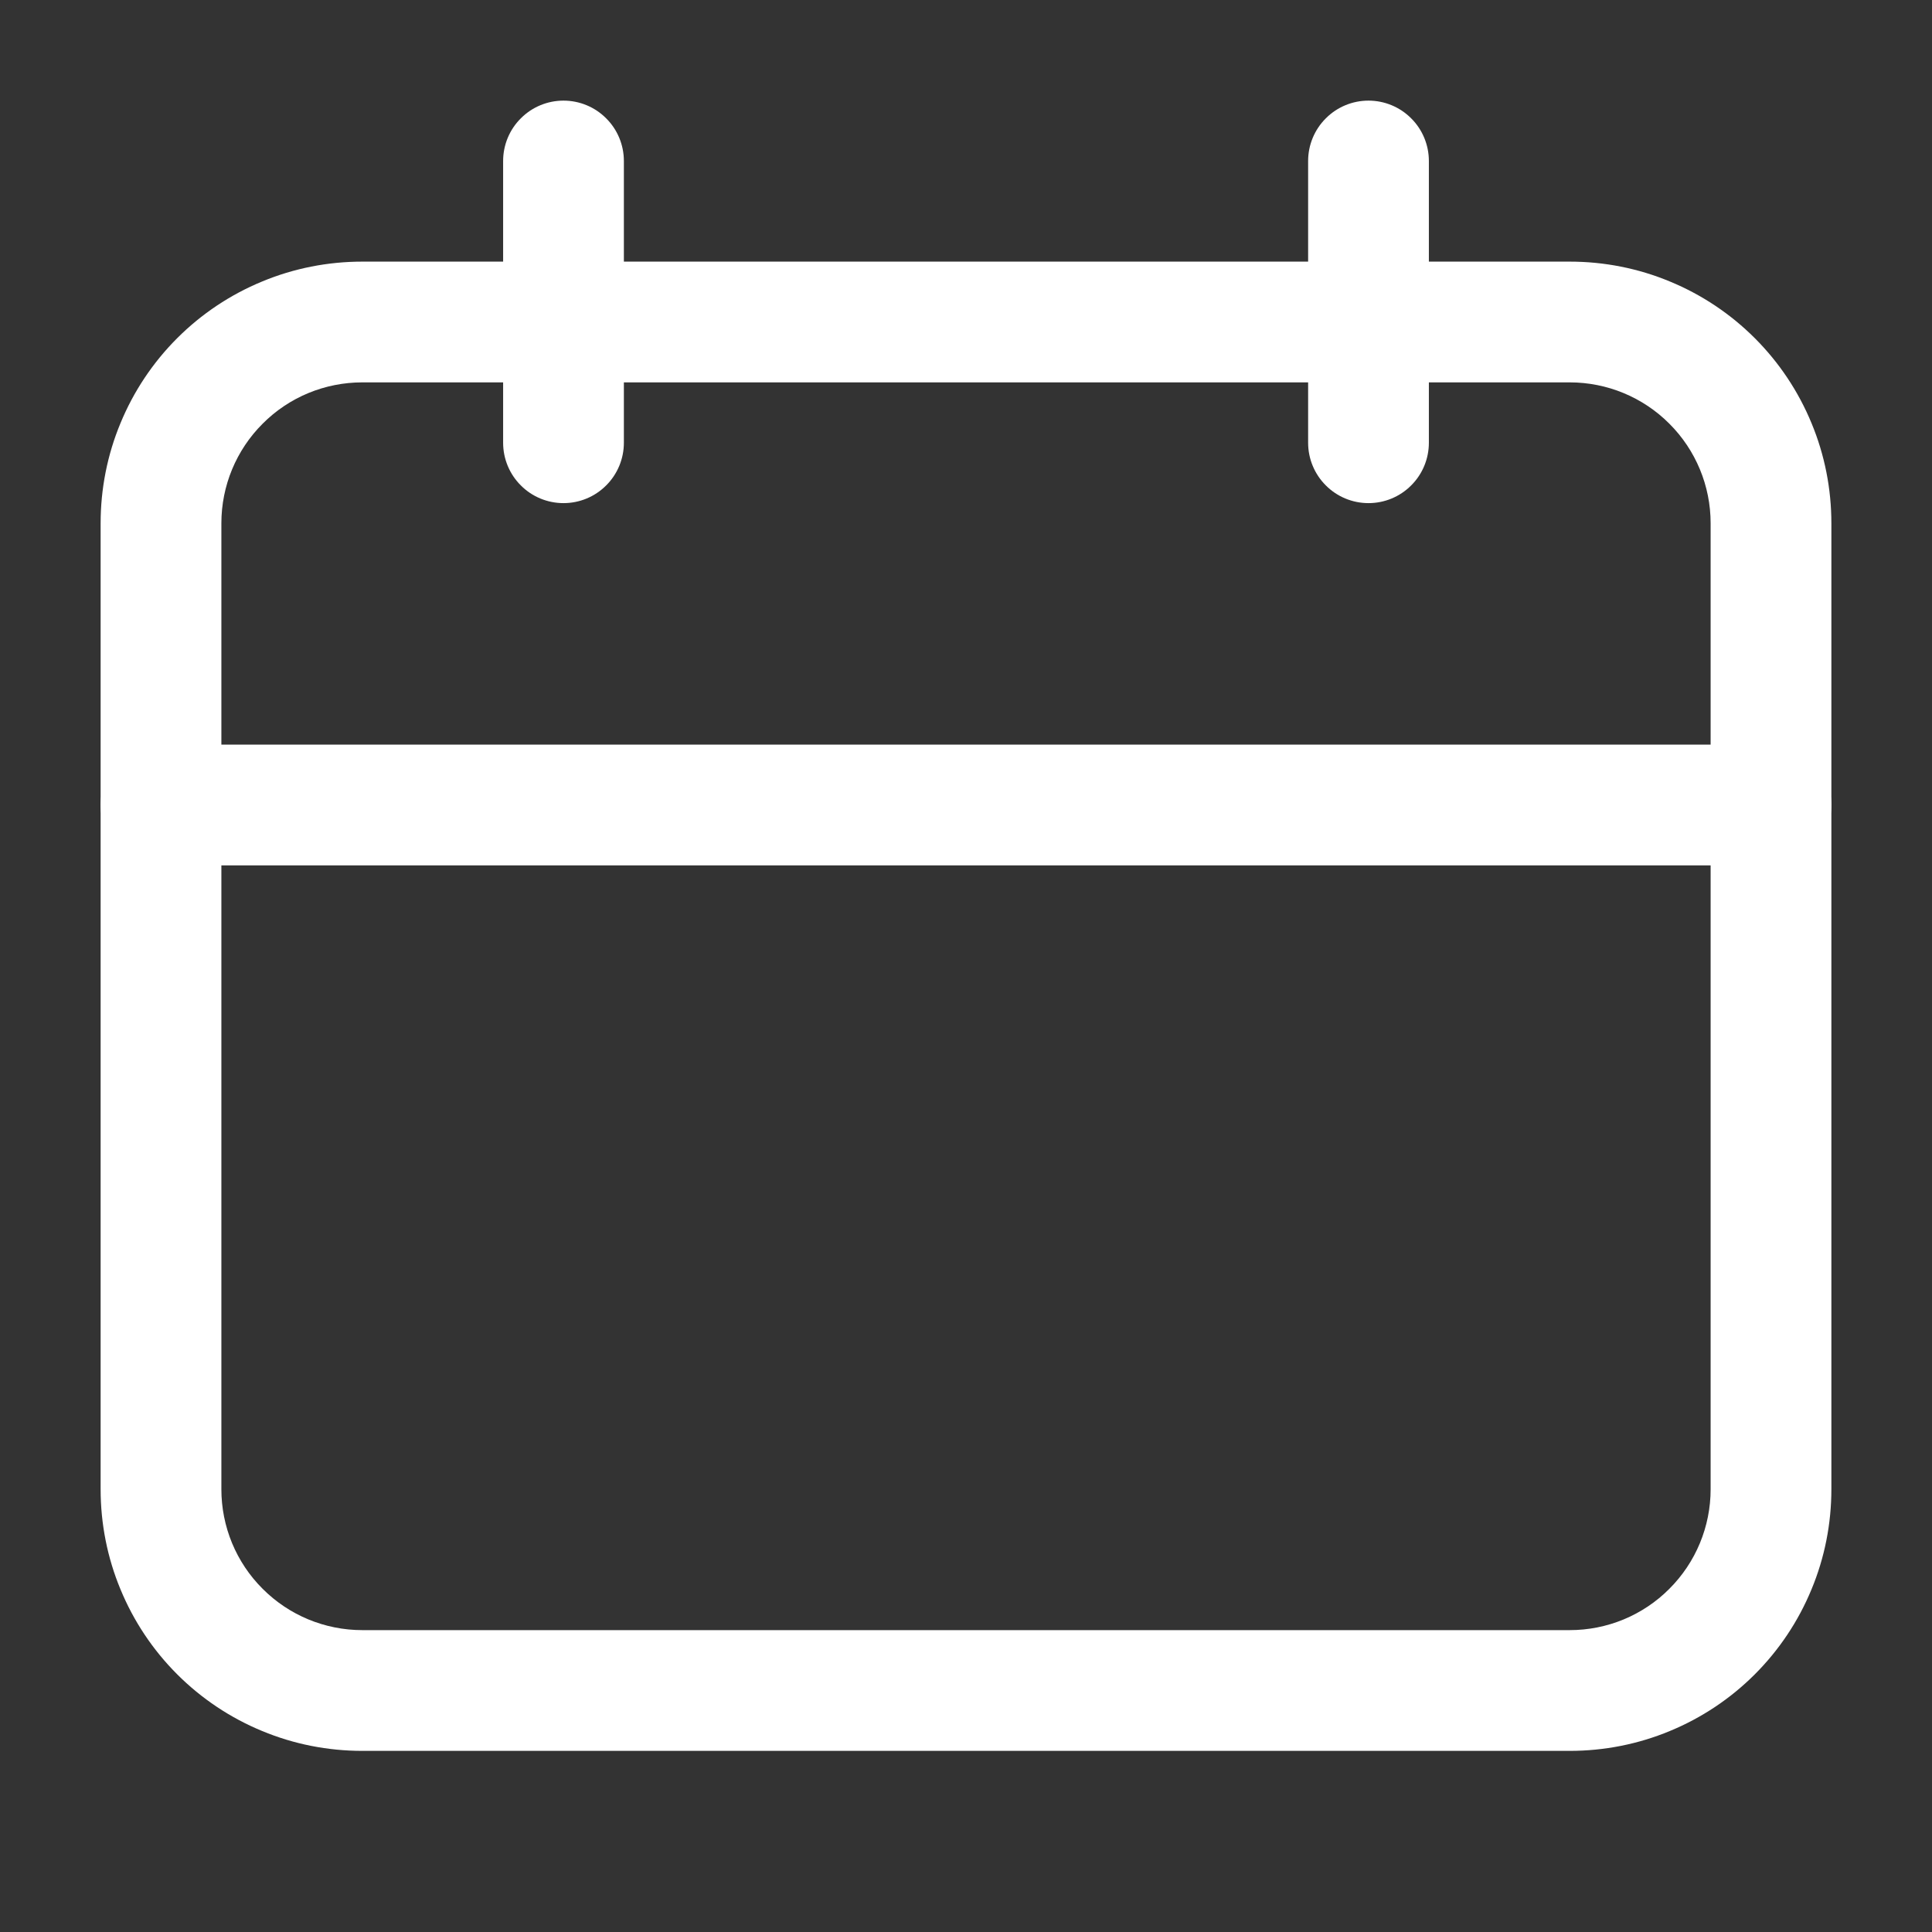
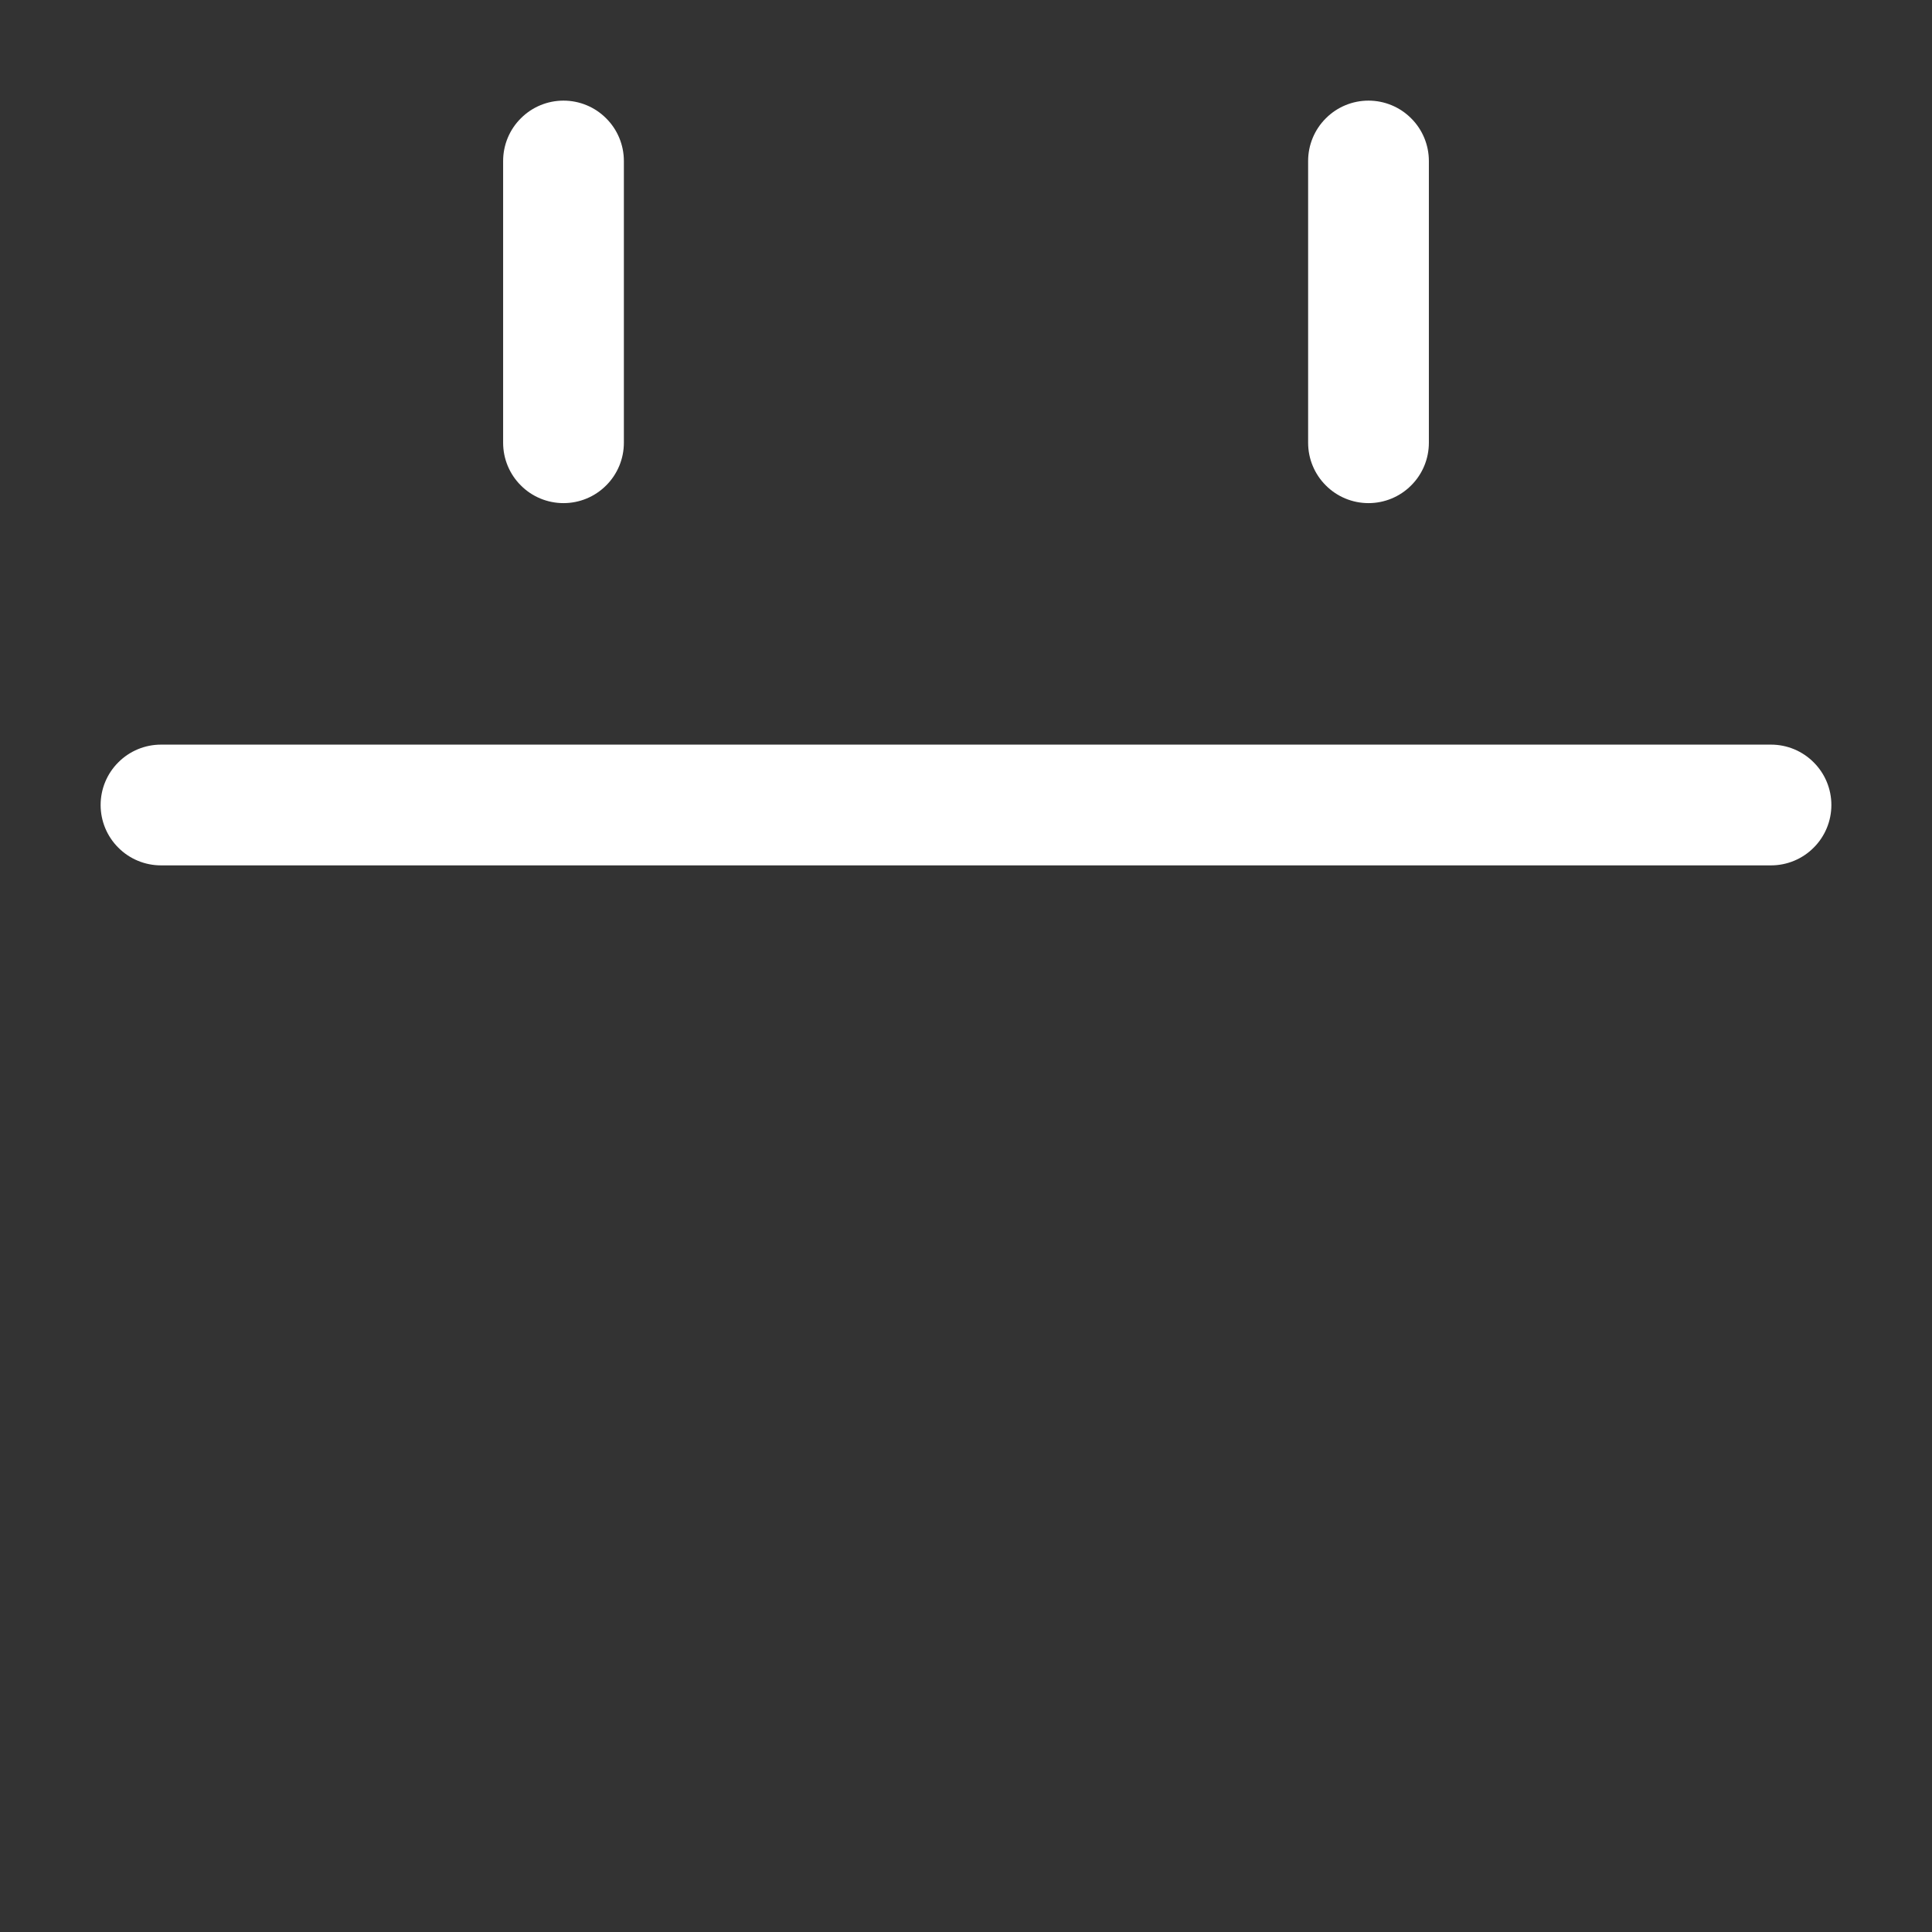
<svg xmlns="http://www.w3.org/2000/svg" width="24" height="24" viewBox="0 0 24 24" fill="none">
  <rect x="0" y="0" width="24" height="24" fill="#333333" stroke="none" />
-   <path fill-rule="evenodd" clip-rule="evenodd" d="M22.75 6.5C22.75 6.073 22.667 5.65 22.503 5.256C22.34 4.861 22.101 4.503 21.799 4.201C21.497 3.899 21.139 3.66 20.744 3.497C20.35 3.333 19.927 3.25 19.5 3.25H4.5C4.073 3.25 3.65 3.333 3.256 3.497C2.861 3.66 2.503 3.899 2.201 4.201C1.899 4.503 1.66 4.861 1.497 5.256C1.333 5.65 1.25 6.073 1.25 6.5V18.5C1.25 18.927 1.333 19.35 1.497 19.744C1.66 20.139 1.899 20.497 2.201 20.799C2.503 21.101 2.861 21.34 3.256 21.503C3.65 21.667 4.073 21.75 4.5 21.75H19.5C19.927 21.75 20.35 21.667 20.744 21.503C21.139 21.34 21.497 21.101 21.799 20.799C22.101 20.497 22.34 20.139 22.503 19.744C22.667 19.35 22.75 18.927 22.75 18.5V6.5ZM21.25 6.5V18.5C21.25 18.964 21.066 19.409 20.737 19.737C20.575 19.9 20.382 20.029 20.17 20.117C19.957 20.205 19.73 20.25 19.5 20.25H4.5C4.036 20.25 3.591 20.066 3.263 19.737C3.1 19.575 2.971 19.382 2.883 19.17C2.795 18.957 2.75 18.73 2.75 18.5V6.5C2.75 6.036 2.934 5.591 3.263 5.263C3.425 5.1 3.618 4.971 3.83 4.883C4.043 4.795 4.27 4.75 4.5 4.75H19.5C19.964 4.75 20.409 4.934 20.737 5.263C21.066 5.591 21.25 6.036 21.25 6.5Z" fill="white" />
  <path fill-rule="evenodd" clip-rule="evenodd" d="M16.25 2V5.5C16.25 5.699 16.329 5.89 16.47 6.03C16.61 6.171 16.801 6.25 17 6.25C17.199 6.25 17.39 6.171 17.53 6.03C17.671 5.89 17.75 5.699 17.75 5.5V2C17.75 1.801 17.671 1.61 17.53 1.47C17.39 1.329 17.199 1.25 17 1.25C16.801 1.25 16.61 1.329 16.47 1.47C16.329 1.61 16.25 1.801 16.25 2ZM6.25 2V5.5C6.25 5.699 6.329 5.89 6.47 6.03C6.61 6.171 6.801 6.25 7 6.25C7.199 6.25 7.39 6.171 7.53 6.03C7.671 5.89 7.75 5.699 7.75 5.5V2C7.75 1.801 7.671 1.61 7.53 1.47C7.39 1.329 7.199 1.25 7 1.25C6.801 1.25 6.61 1.329 6.47 1.47C6.329 1.61 6.25 1.801 6.25 2ZM2 10.75H22C22.199 10.75 22.39 10.671 22.53 10.53C22.671 10.39 22.75 10.199 22.75 10C22.75 9.801 22.671 9.61 22.53 9.47C22.39 9.329 22.199 9.25 22 9.25H2C1.801 9.25 1.61 9.329 1.47 9.47C1.329 9.61 1.25 9.801 1.25 10C1.25 10.199 1.329 10.39 1.47 10.53C1.61 10.671 1.801 10.75 2 10.75Z" fill="white" />
</svg>